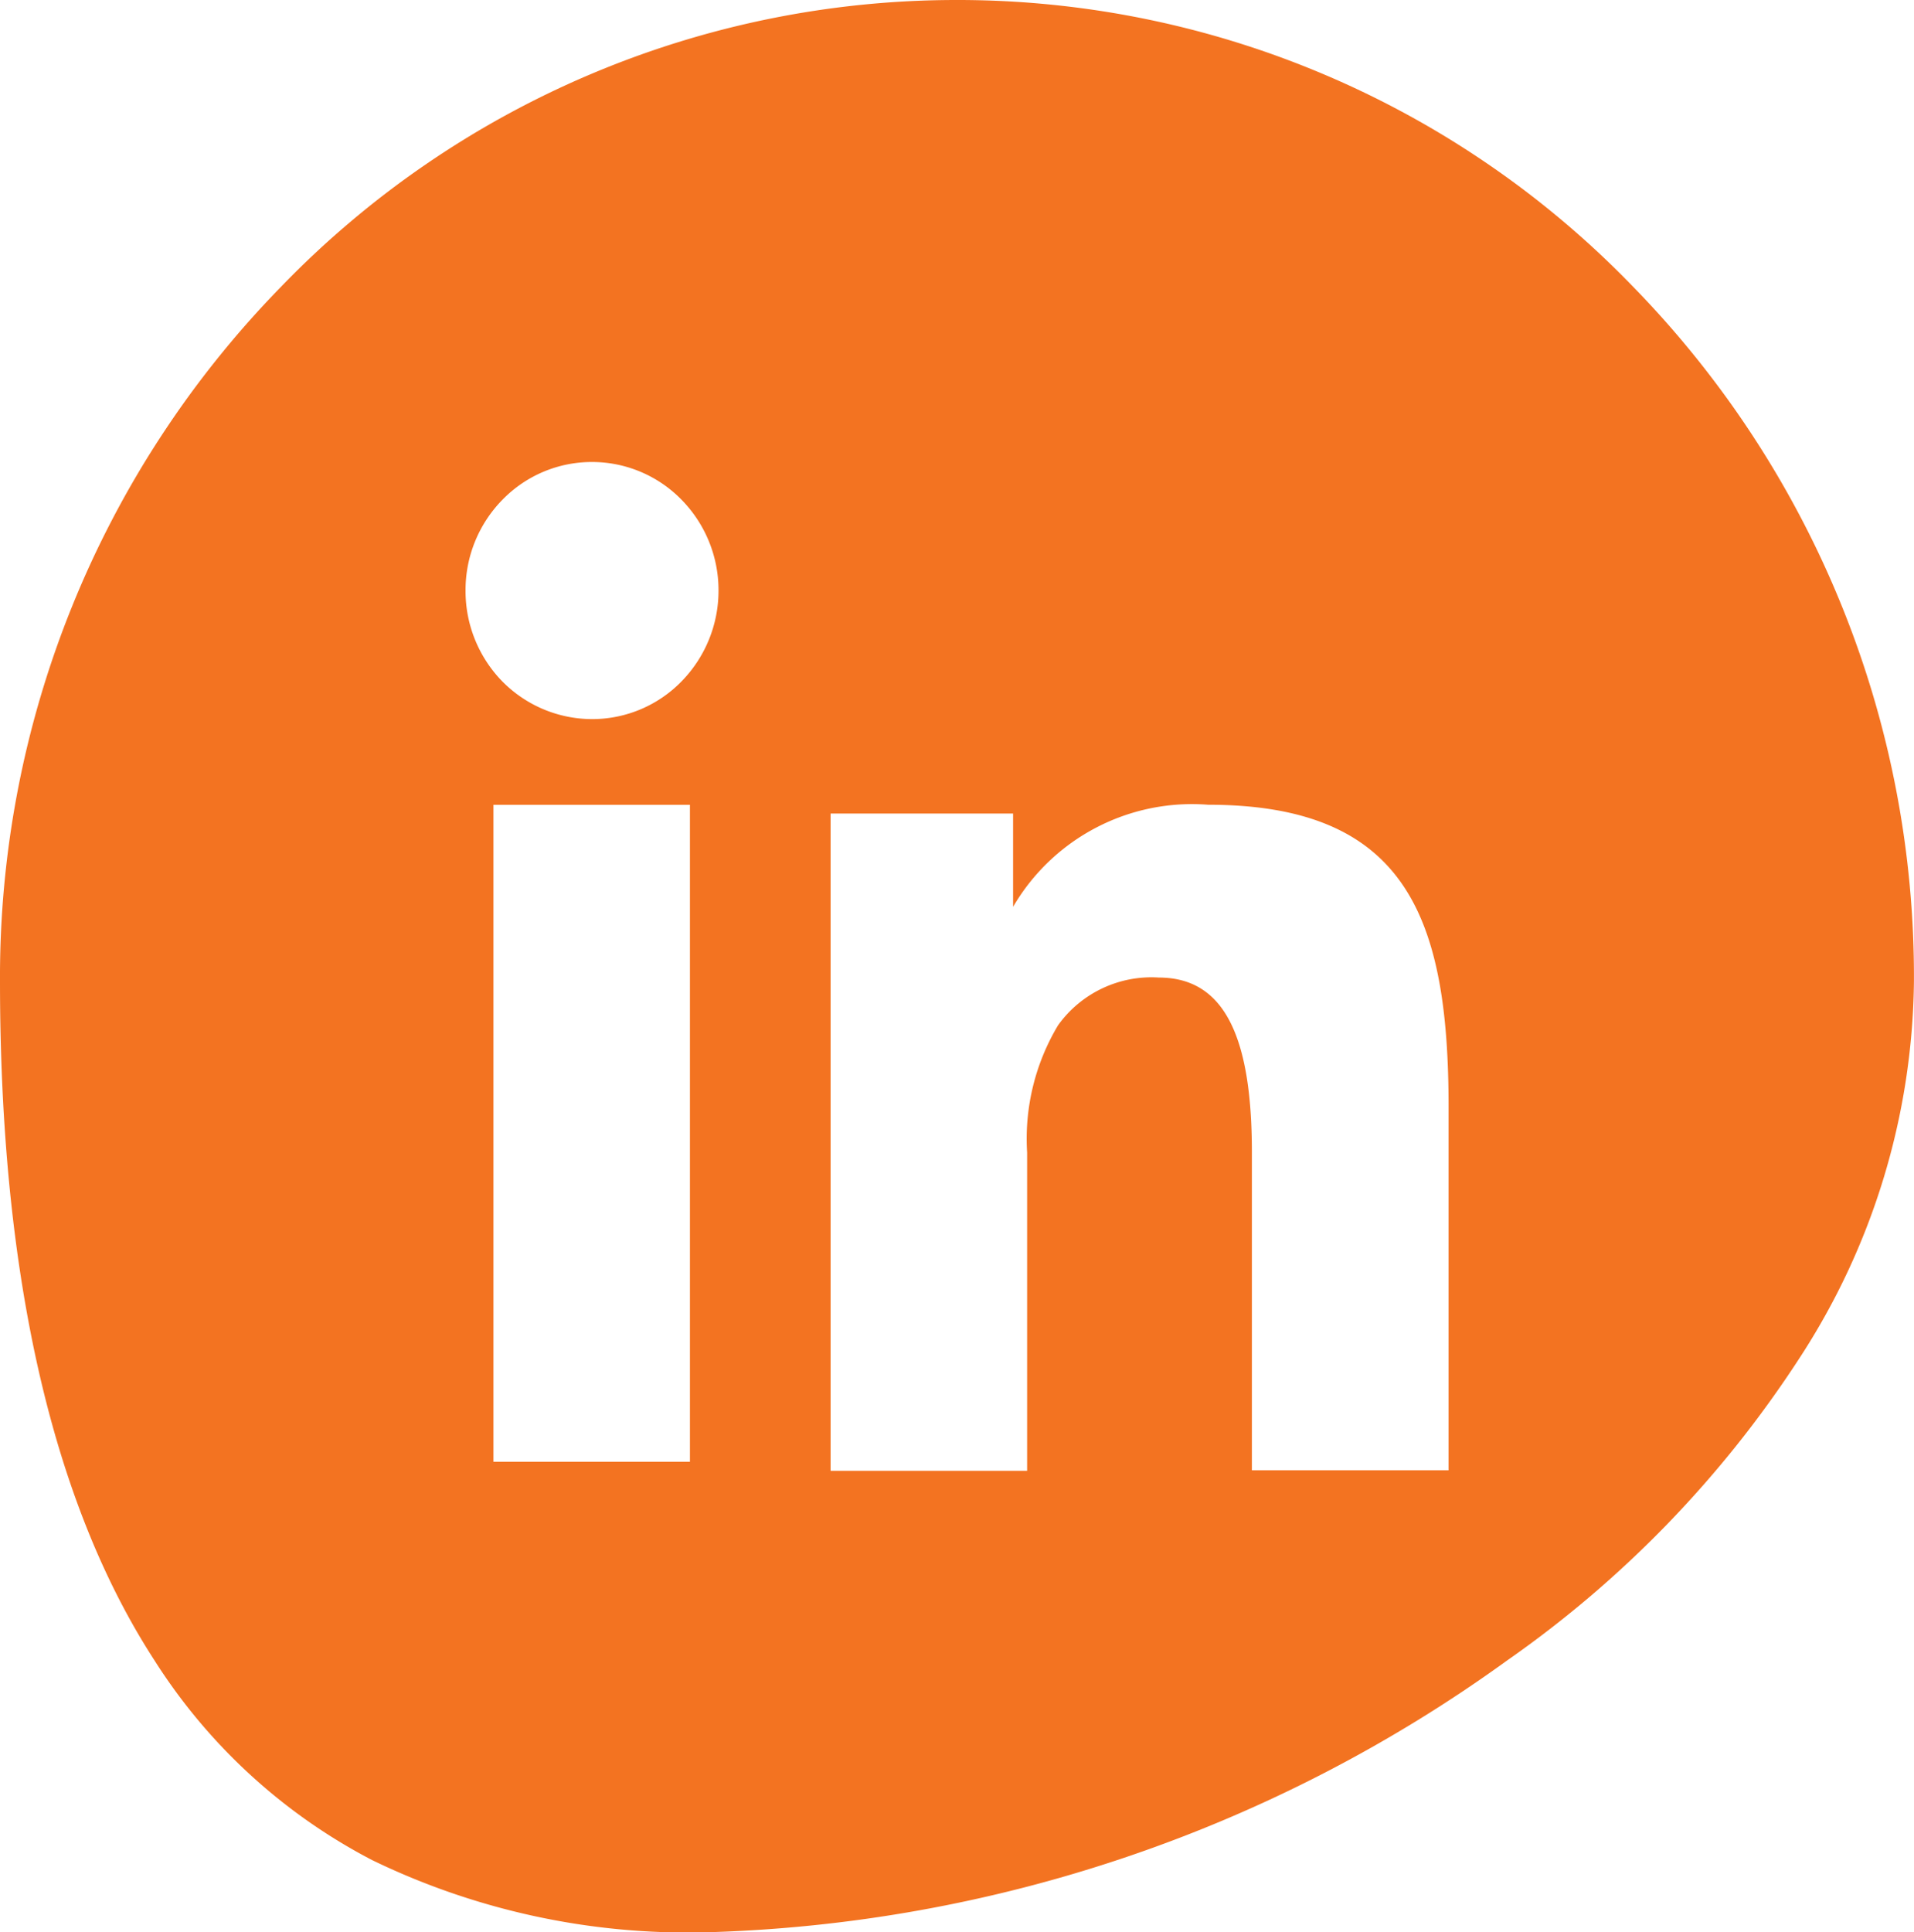
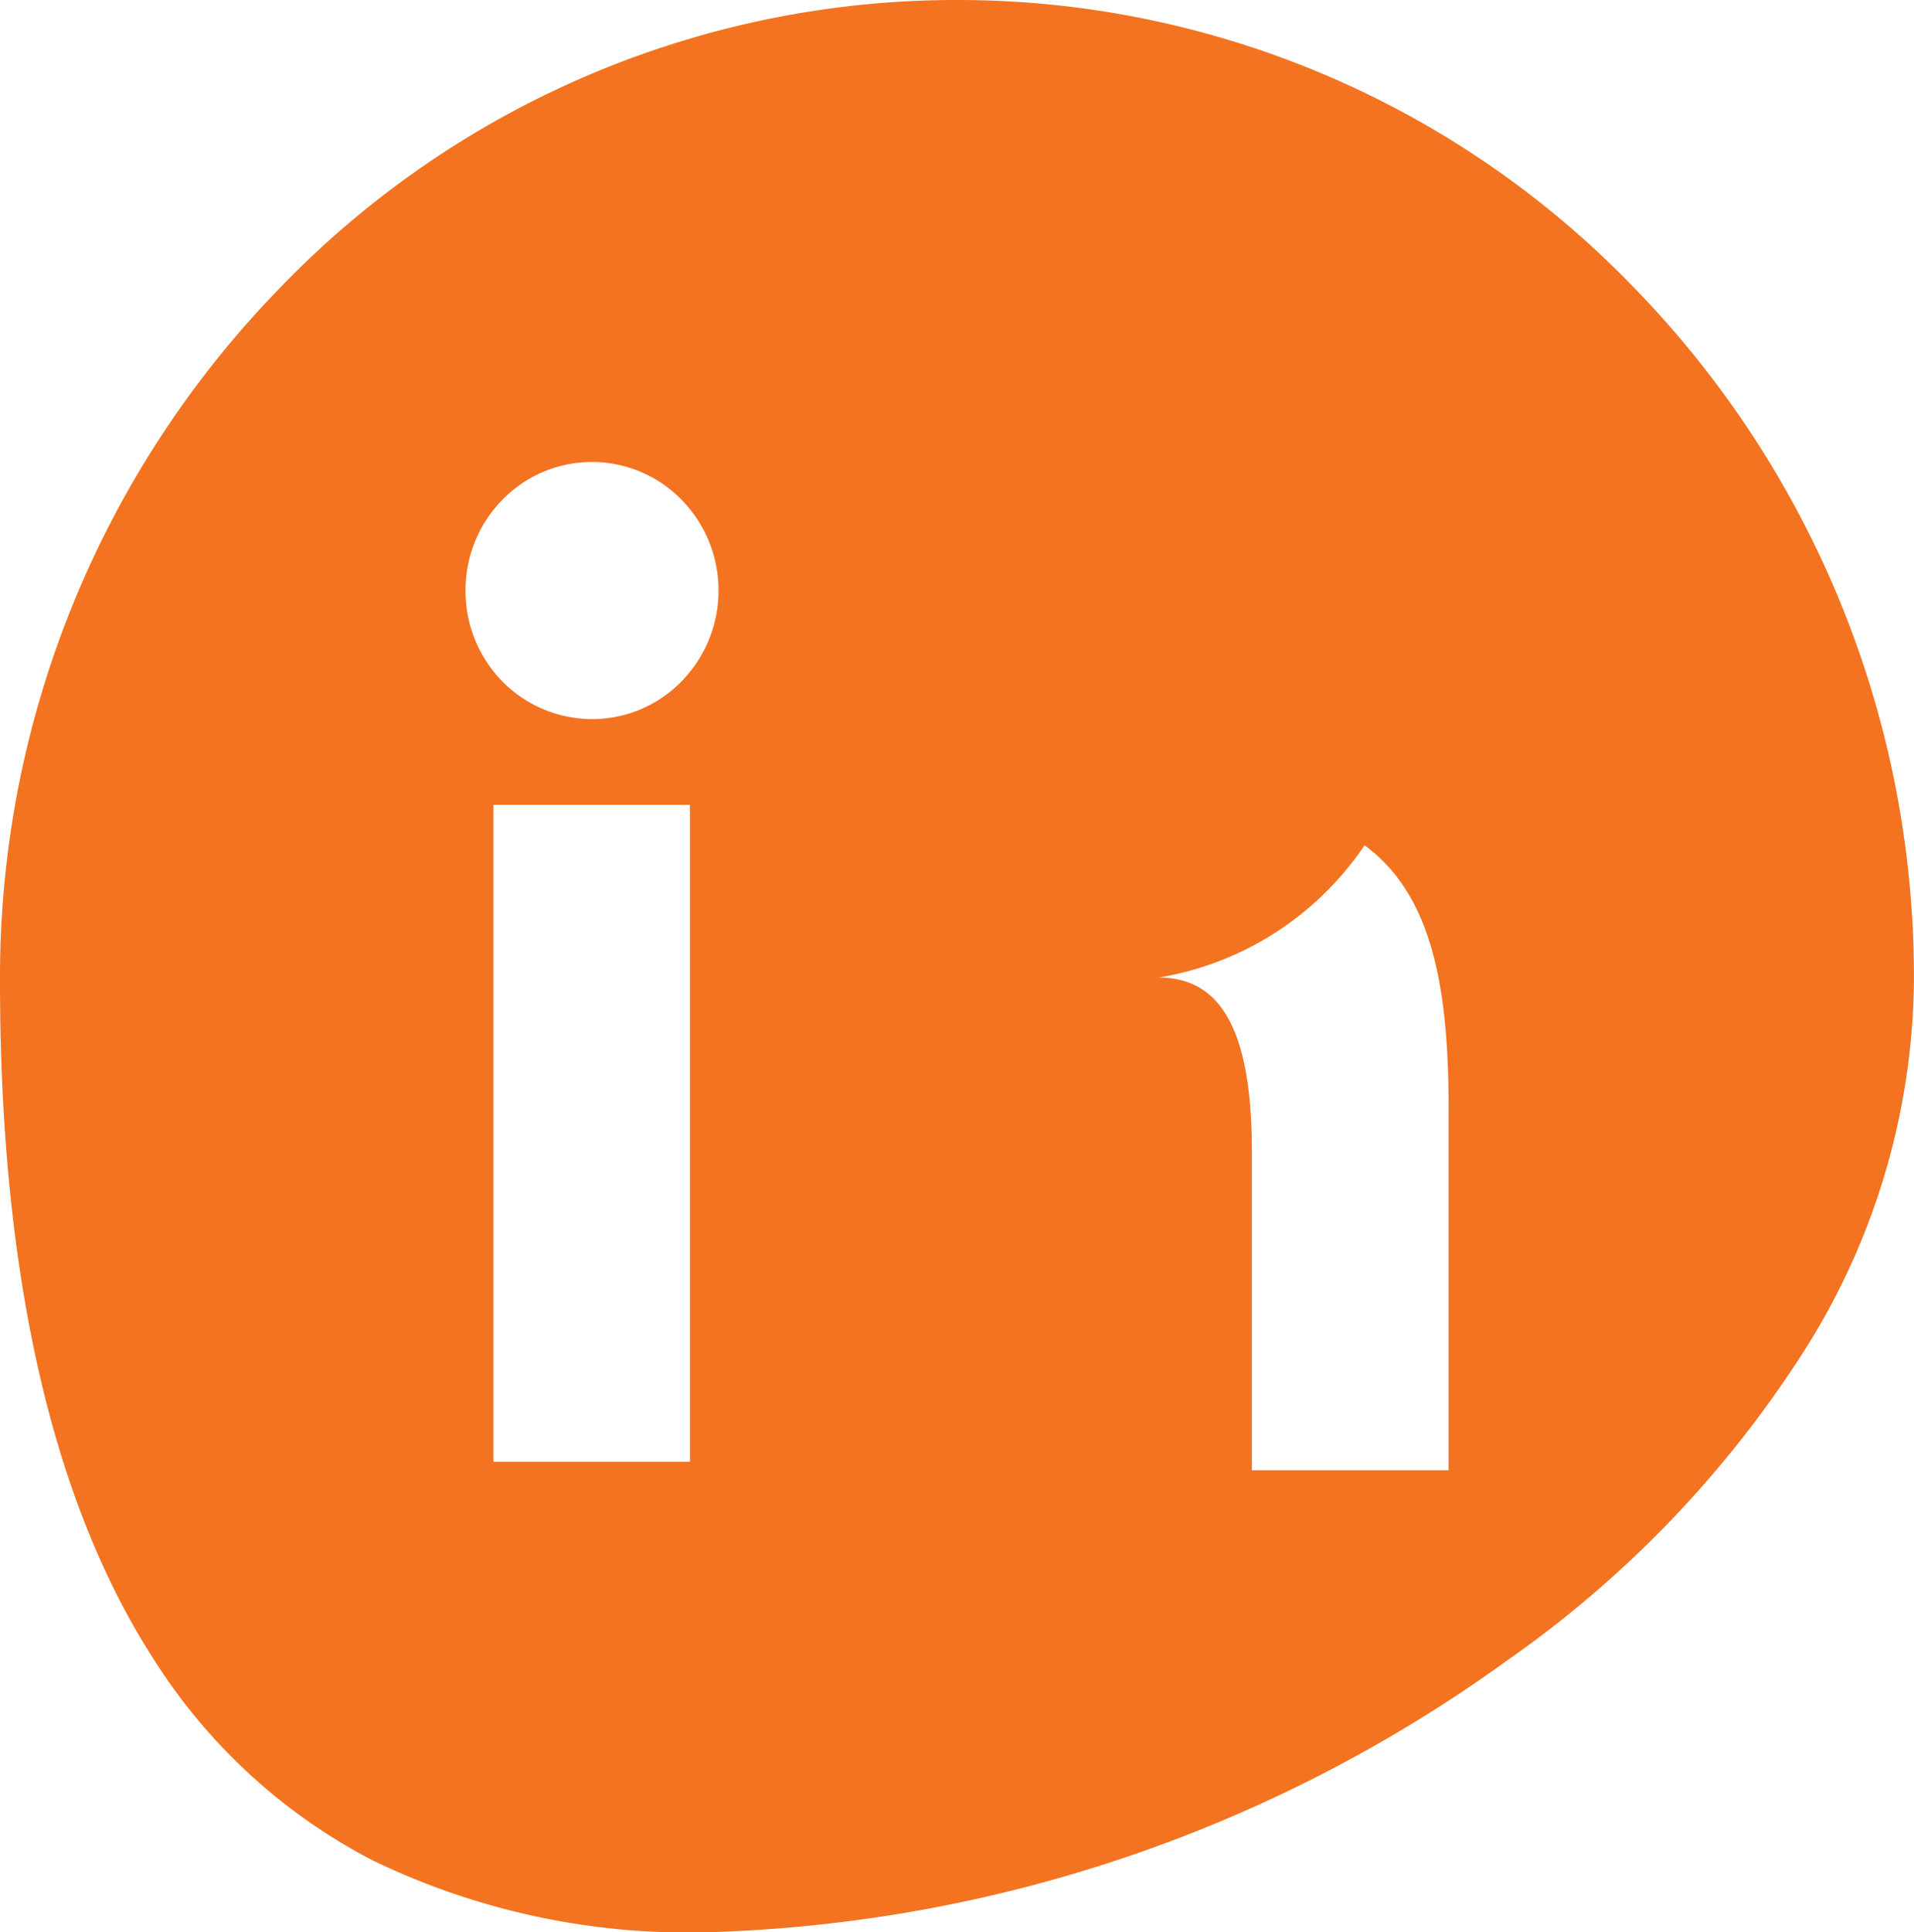
<svg xmlns="http://www.w3.org/2000/svg" width="30" height="30.281" viewBox="0 0 30 30.281">
-   <path id="linkedin" d="M-9253.947,7958.281a11.341,11.341,0,0,1-5.222-1.133,8.912,8.912,0,0,1-3.411-3.132c-1.605-2.476-2.419-6.055-2.419-10.637a15.474,15.474,0,0,1,4.395-10.875A14.716,14.716,0,0,1-9250,7928a14.717,14.717,0,0,1,10.605,4.5A15.478,15.478,0,0,1-9235,7943.38a11,11,0,0,1-1.8,5.912,17.187,17.187,0,0,1-4.571,4.725A22.484,22.484,0,0,1-9253.947,7958.281Zm7.109-14.962c1,0,1.461.869,1.461,2.735v4.987h3.083v-5.687c0-2.928-.631-4.743-3.768-4.743a3.248,3.248,0,0,0-3.058,1.6v-1.462h-2.86v10.3h3.08v-4.989a3.462,3.462,0,0,1,.485-1.993A1.8,1.8,0,0,1-9246.838,7943.319Zm-10.427-2.707v10.295h3.08v-10.295Zm1.542-5.372a1.952,1.952,0,0,0-1.4.591,2.018,2.018,0,0,0-.579,1.425,2.025,2.025,0,0,0,.579,1.425,1.981,1.981,0,0,0,1.4.588h.006a1.953,1.953,0,0,0,1.4-.591,2.031,2.031,0,0,0,.58-1.422,2.024,2.024,0,0,0-.58-1.425A1.958,1.958,0,0,0-9255.723,7935.24Z" transform="translate(9264.999 -7928)" fill="#F37321" />
+   <path id="linkedin" d="M-9253.947,7958.281a11.341,11.341,0,0,1-5.222-1.133,8.912,8.912,0,0,1-3.411-3.132c-1.605-2.476-2.419-6.055-2.419-10.637a15.474,15.474,0,0,1,4.395-10.875A14.716,14.716,0,0,1-9250,7928a14.717,14.717,0,0,1,10.605,4.5A15.478,15.478,0,0,1-9235,7943.38a11,11,0,0,1-1.8,5.912,17.187,17.187,0,0,1-4.571,4.725A22.484,22.484,0,0,1-9253.947,7958.281Zm7.109-14.962c1,0,1.461.869,1.461,2.735v4.987h3.083v-5.687c0-2.928-.631-4.743-3.768-4.743a3.248,3.248,0,0,0-3.058,1.6v-1.462h-2.86h3.08v-4.989a3.462,3.462,0,0,1,.485-1.993A1.8,1.8,0,0,1-9246.838,7943.319Zm-10.427-2.707v10.295h3.08v-10.295Zm1.542-5.372a1.952,1.952,0,0,0-1.4.591,2.018,2.018,0,0,0-.579,1.425,2.025,2.025,0,0,0,.579,1.425,1.981,1.981,0,0,0,1.4.588h.006a1.953,1.953,0,0,0,1.4-.591,2.031,2.031,0,0,0,.58-1.422,2.024,2.024,0,0,0-.58-1.425A1.958,1.958,0,0,0-9255.723,7935.24Z" transform="translate(9264.999 -7928)" fill="#F37321" />
</svg>